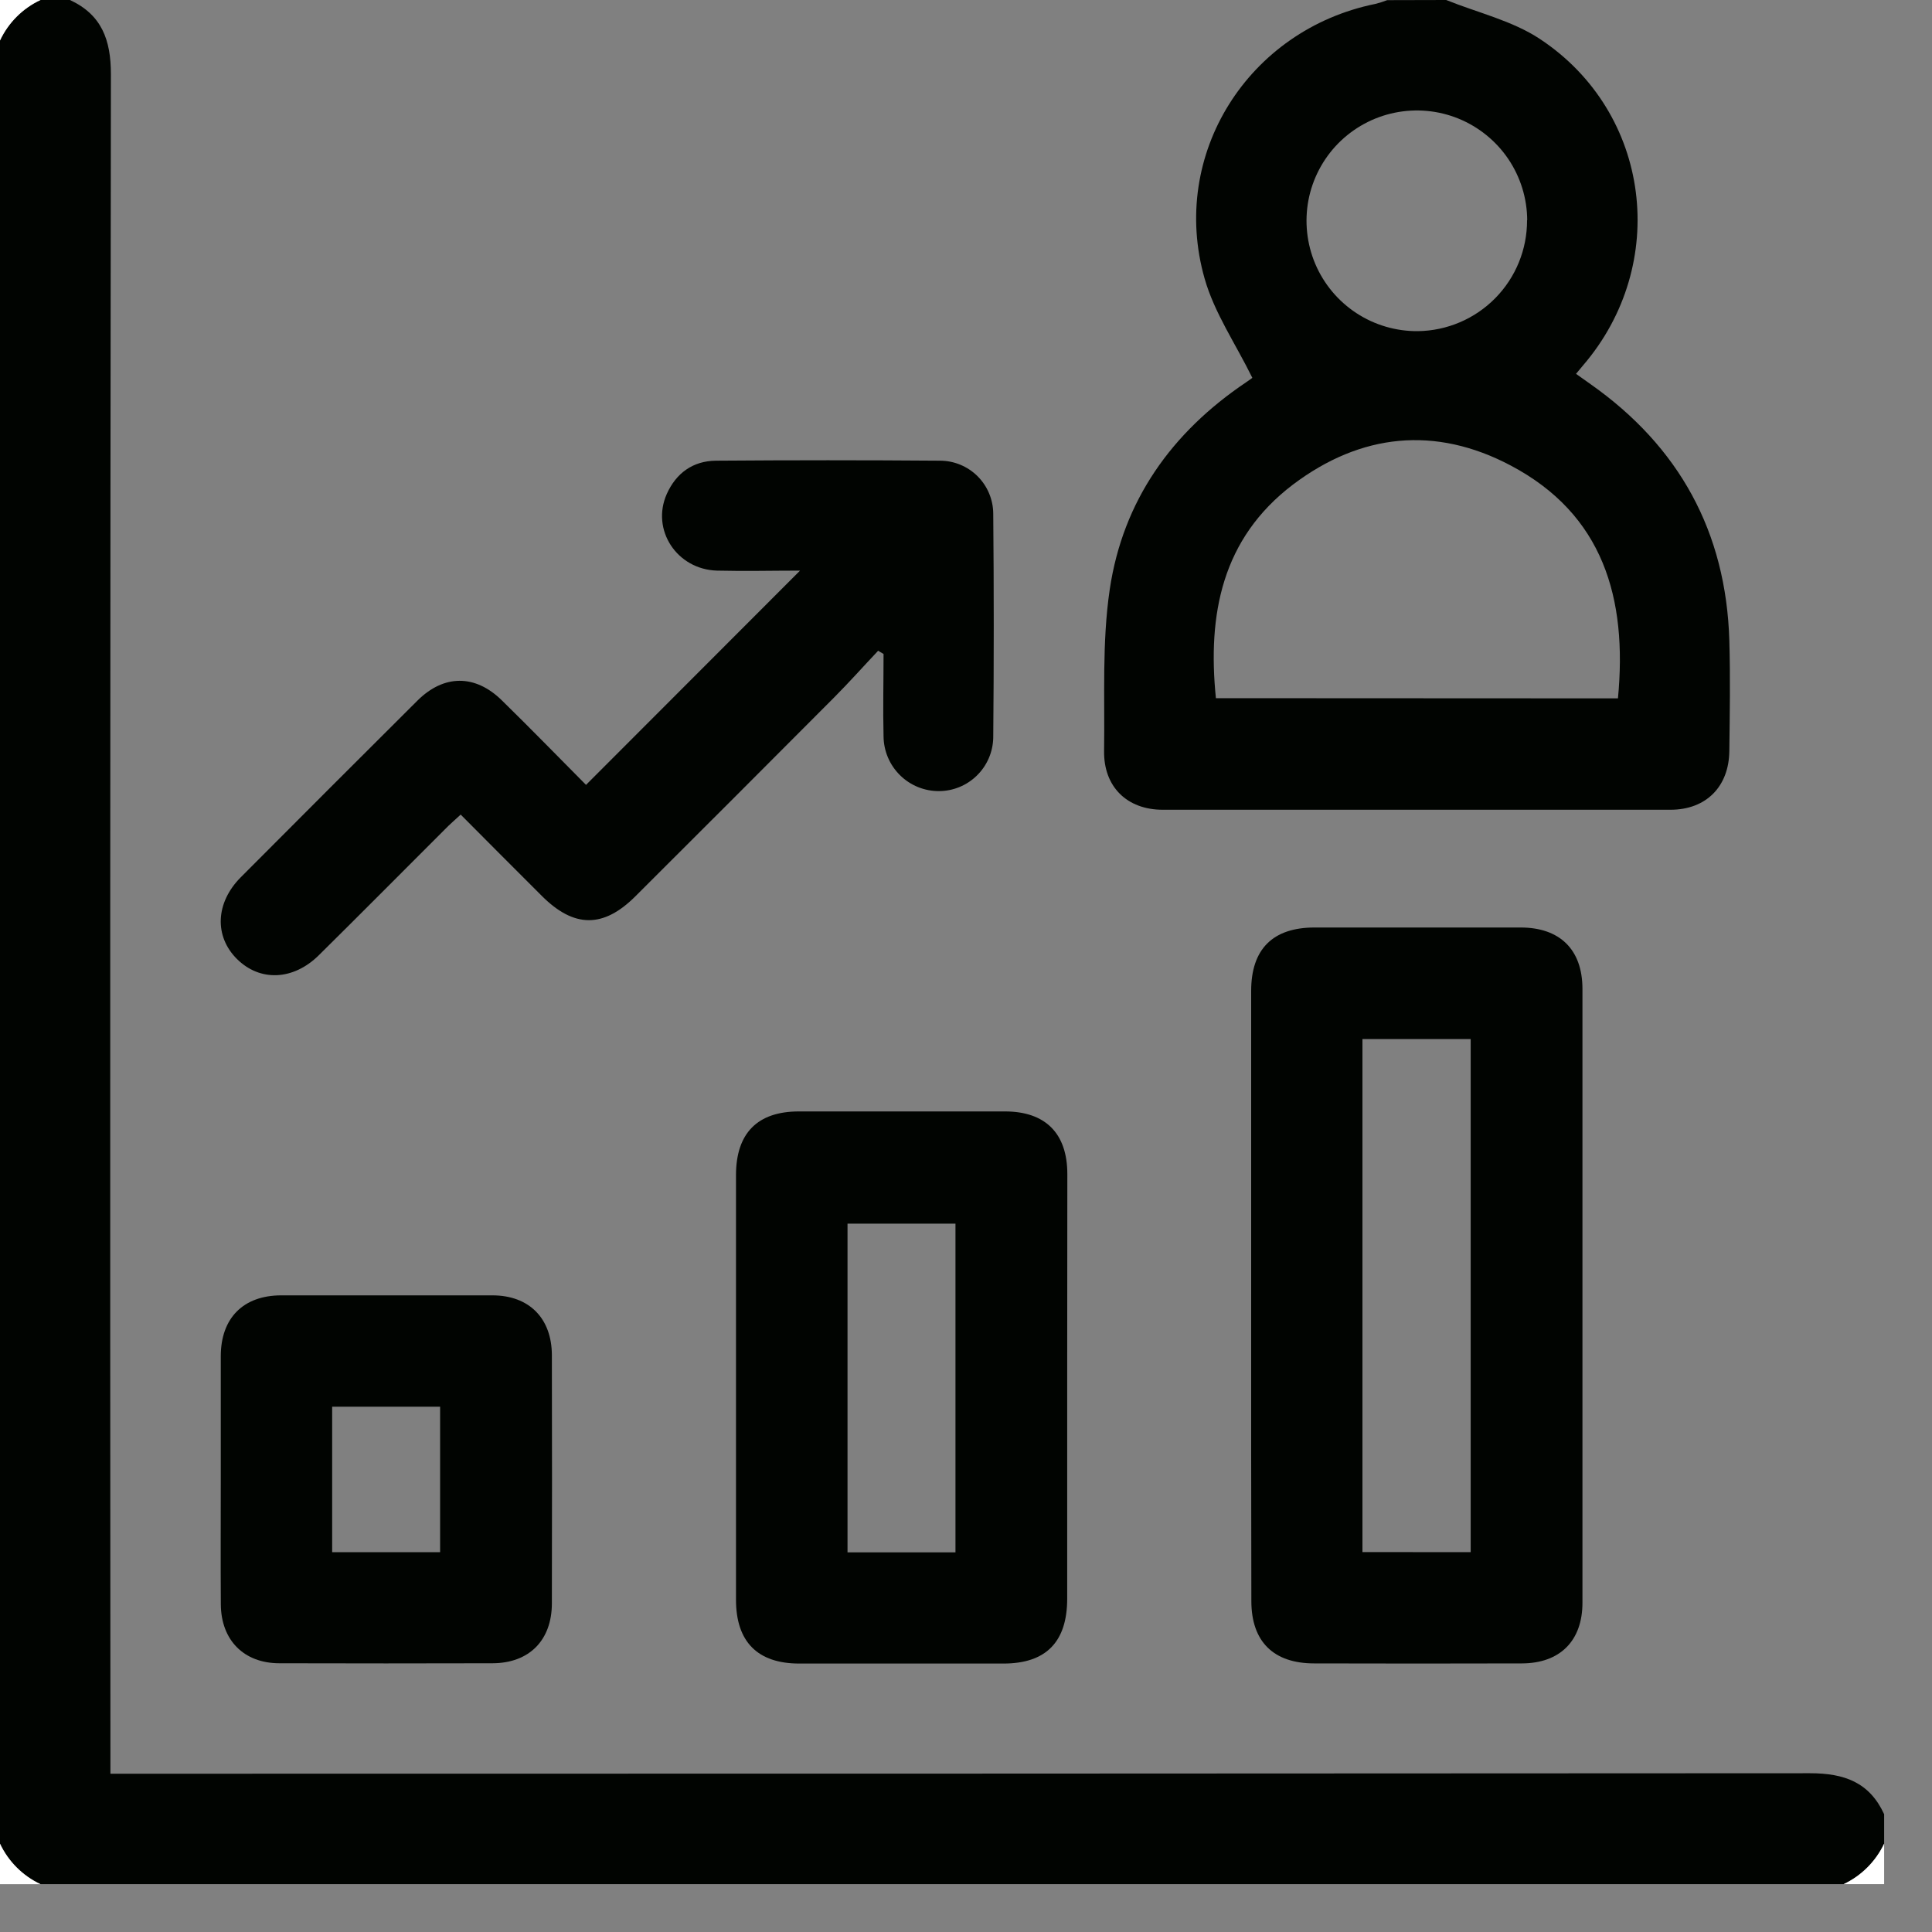
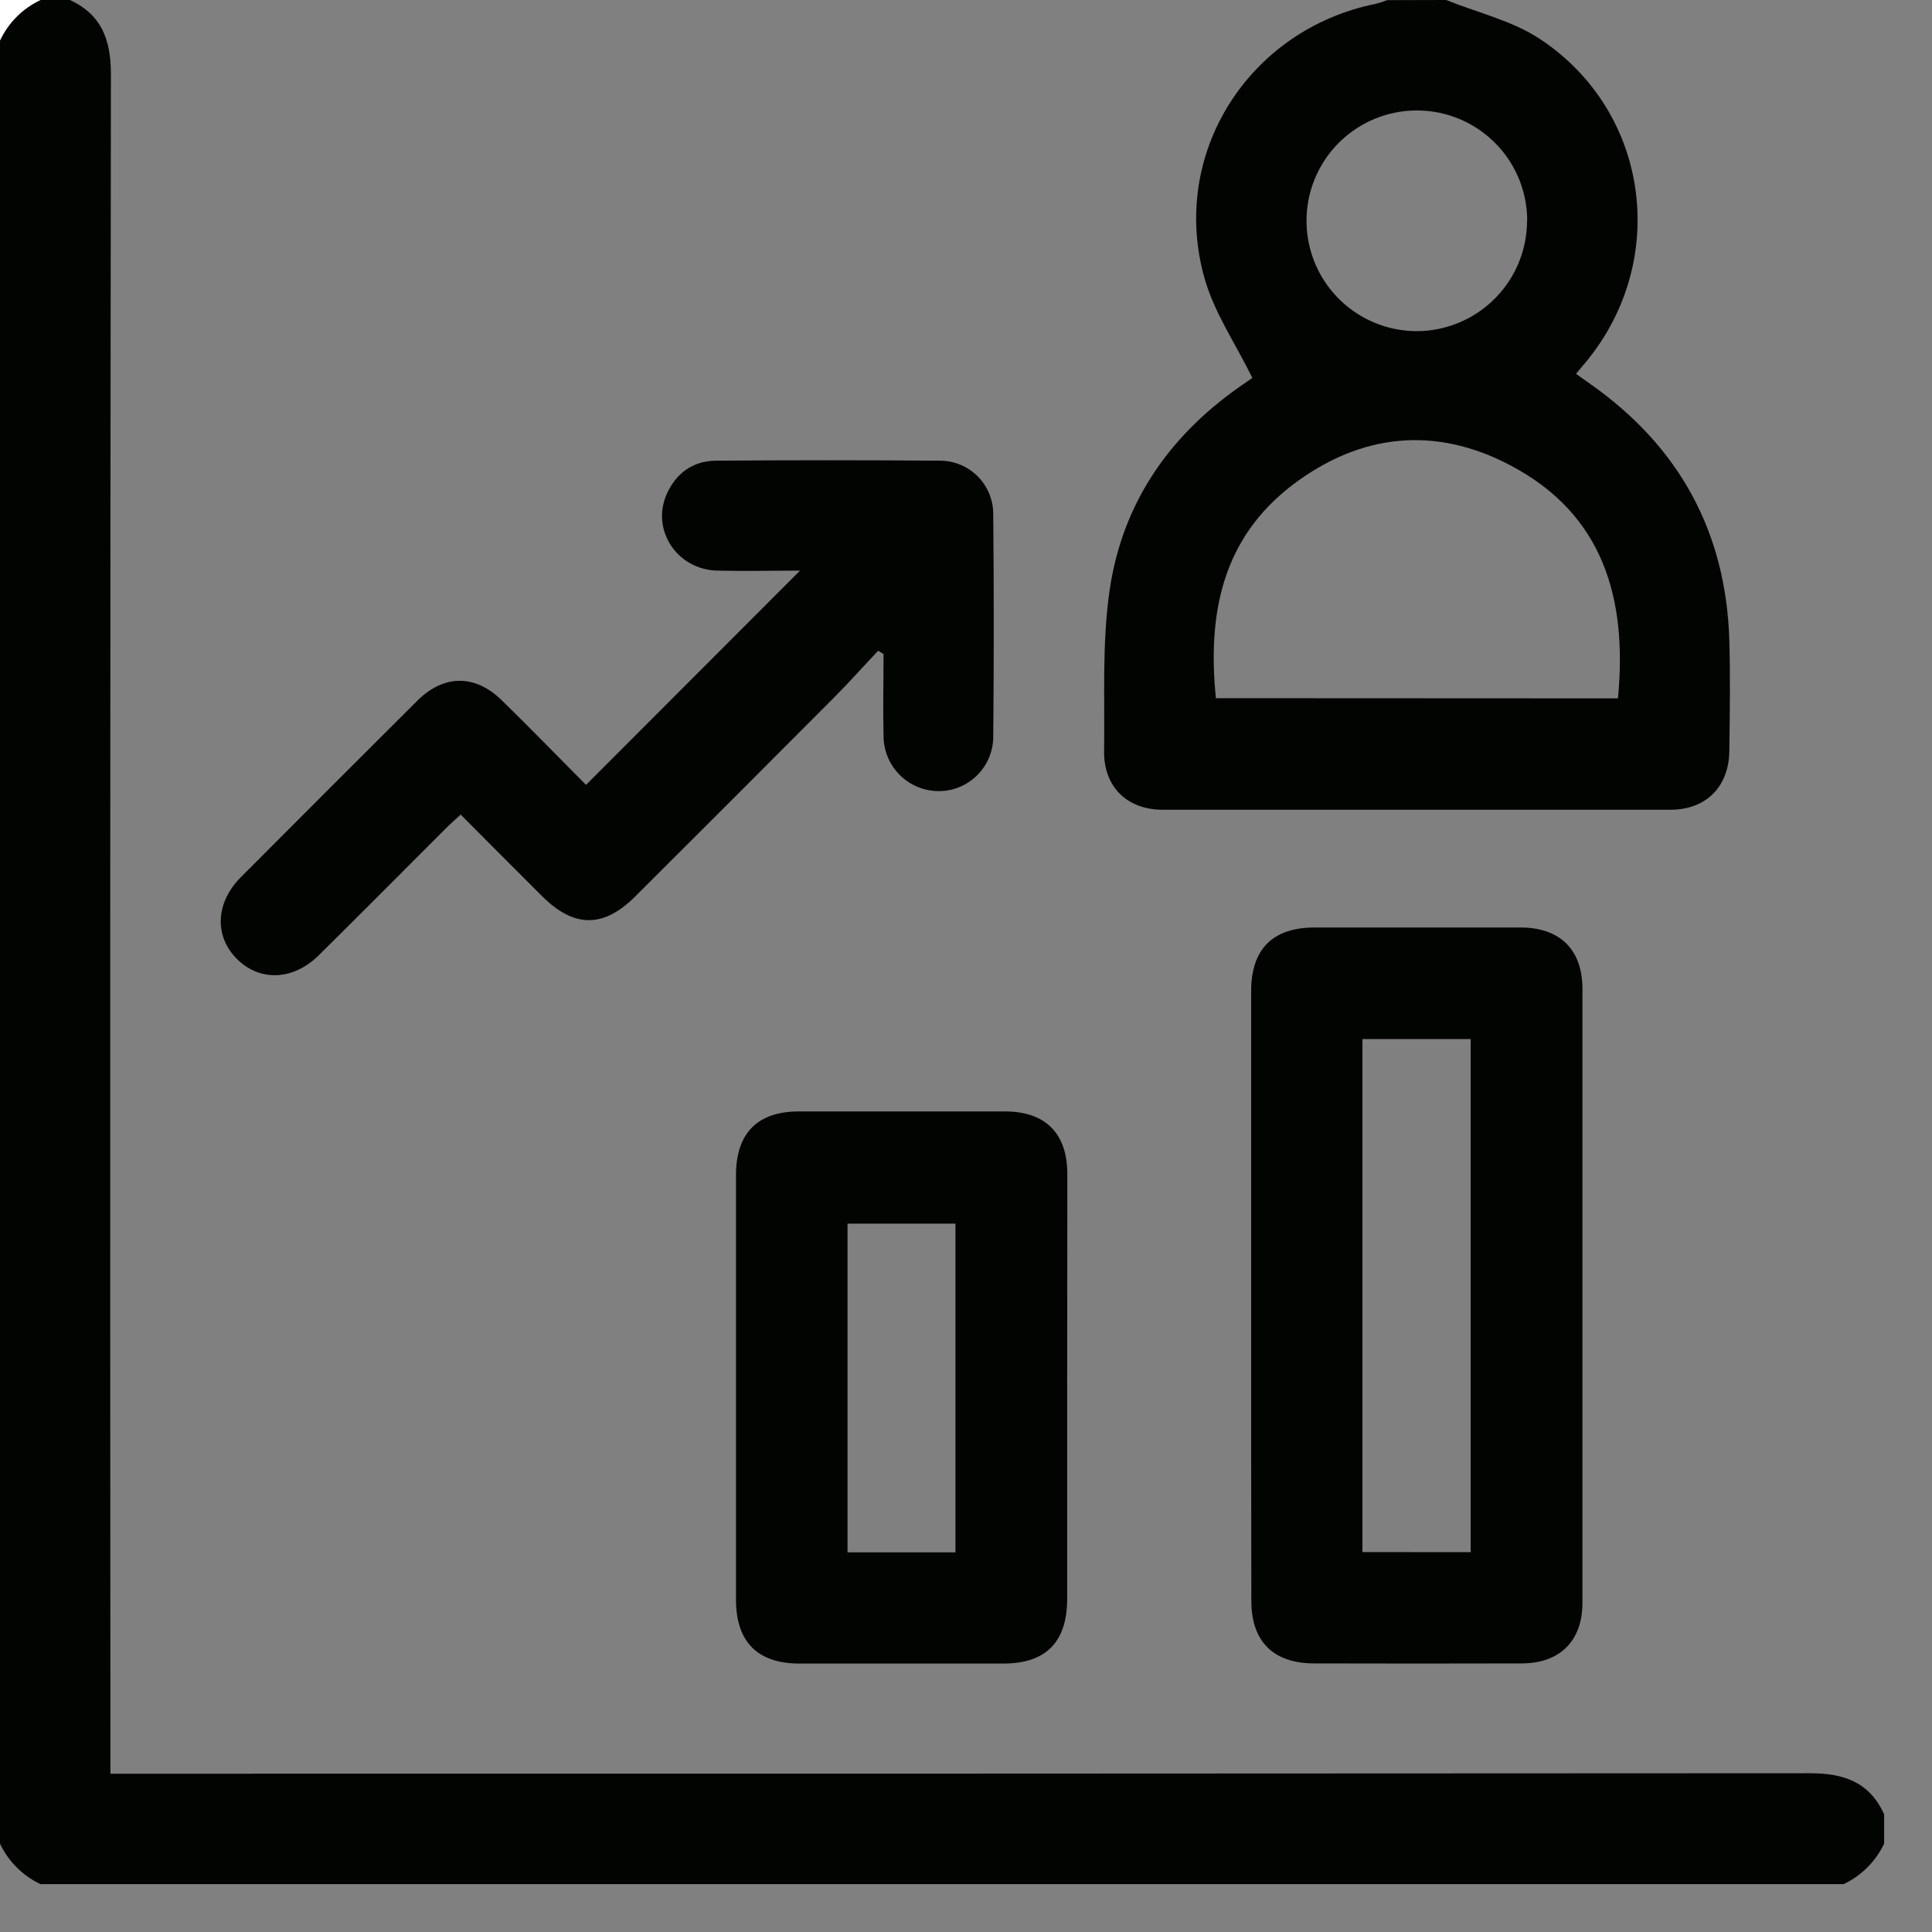
<svg xmlns="http://www.w3.org/2000/svg" width="40" height="40" viewBox="0 0 40 40" fill="none">
  <rect x="0" y="0" width="40" height="40" fill="#808080" stroke="none" />
  <path d="M1.448 0C2.106 0.305 2.296 0.827 2.296 1.534C2.281 13.084 2.278 24.634 2.286 36.184V36.723H2.788C14.35 36.723 25.912 36.72 37.475 36.713C38.186 36.713 38.705 36.901 39.009 37.561V38.171C38.834 38.538 38.538 38.834 38.171 39.009H0.838C0.47 38.835 0.173 38.539 0 38.171V0.838C0.173 0.469 0.469 0.173 0.838 0H1.448Z" fill="#010401" />
  <path d="M29.942 0C30.593 0.263 31.311 0.428 31.884 0.808C34.186 2.331 34.574 5.473 32.774 7.567C32.733 7.615 32.693 7.664 32.63 7.74L32.93 7.953C34.766 9.246 35.737 11.013 35.804 13.261C35.826 14.022 35.813 14.785 35.804 15.546C35.797 16.285 35.324 16.765 34.585 16.765C31.081 16.765 27.577 16.765 24.073 16.765C23.333 16.765 22.847 16.288 22.859 15.546C22.875 14.428 22.814 13.3 22.976 12.203C23.248 10.37 24.255 8.953 25.799 7.915C25.872 7.867 25.942 7.813 25.928 7.822C25.584 7.121 25.143 6.48 24.941 5.77C24.206 3.197 25.843 0.615 28.475 0.081C28.559 0.06 28.641 0.034 28.721 0.003L29.942 0ZM33.498 14.459C33.696 12.386 33.193 10.649 31.276 9.637C29.72 8.814 28.177 8.97 26.769 10.033C25.298 11.15 24.998 12.72 25.174 14.455L33.498 14.459ZM31.619 4.559C31.617 4.107 31.48 3.666 31.227 3.291C30.973 2.916 30.614 2.626 30.195 2.455C29.777 2.285 29.317 2.243 28.874 2.334C28.431 2.425 28.025 2.646 27.707 2.968C27.39 3.29 27.175 3.699 27.09 4.143C27.006 4.588 27.055 5.047 27.231 5.463C27.408 5.88 27.704 6.234 28.082 6.482C28.46 6.73 28.904 6.86 29.356 6.856C29.959 6.848 30.535 6.603 30.959 6.172C31.382 5.742 31.618 5.163 31.616 4.559H31.619Z" fill="#010401" />
  <path d="M0.838 0C0.469 0.173 0.173 0.469 0 0.838V0H0.838Z" fill="white" />
-   <path d="M0 38.172C0.173 38.54 0.47 38.837 0.838 39.01H0V38.172Z" fill="white" />
-   <path d="M38.171 39.009C38.539 38.835 38.835 38.539 39.009 38.171V39.009H38.171Z" fill="white" />
+   <path d="M38.171 39.009V39.009H38.171Z" fill="white" />
  <path d="M25.904 26.795C25.904 24.702 25.904 22.609 25.904 20.515C25.904 19.65 26.352 19.203 27.217 19.203C28.639 19.203 30.061 19.203 31.483 19.203C32.296 19.203 32.762 19.661 32.763 20.471C32.763 24.709 32.763 28.947 32.763 33.184C32.763 33.973 32.296 34.437 31.509 34.439C30.075 34.443 28.641 34.443 27.208 34.439C26.365 34.439 25.909 33.986 25.908 33.151C25.904 31.031 25.902 28.912 25.904 26.795ZM30.449 32.136V21.512H28.208V32.134L30.449 32.136Z" fill="#010401" />
  <path d="M18.181 13.473C17.877 13.795 17.584 14.124 17.273 14.437C15.904 15.812 14.531 17.185 13.156 18.556C12.492 19.22 11.884 19.215 11.217 18.548C10.661 17.994 10.108 17.438 9.538 16.865C9.413 16.982 9.31 17.068 9.213 17.169C8.342 18.039 7.475 18.913 6.6 19.778C6.07 20.301 5.381 20.327 4.906 19.855C4.432 19.384 4.461 18.688 4.986 18.162C6.205 16.938 7.424 15.719 8.643 14.505C9.19 13.961 9.838 13.958 10.39 14.5C10.986 15.083 11.568 15.681 12.133 16.25L16.564 11.814C15.995 11.814 15.419 11.828 14.845 11.814C14.012 11.79 13.475 10.968 13.805 10.227C13.997 9.797 14.345 9.543 14.821 9.538C16.369 9.526 17.916 9.526 19.465 9.538C19.755 9.539 20.034 9.655 20.24 9.86C20.446 10.066 20.562 10.344 20.564 10.634C20.578 12.183 20.578 13.731 20.564 15.279C20.556 15.573 20.435 15.852 20.225 16.057C20.015 16.263 19.734 16.378 19.44 16.379C19.138 16.38 18.848 16.262 18.633 16.049C18.418 15.837 18.296 15.549 18.293 15.246C18.279 14.678 18.293 14.109 18.293 13.54L18.181 13.473Z" fill="#010401" />
  <path d="M22.095 28.724C22.095 30.183 22.095 31.641 22.095 33.1C22.095 33.995 21.655 34.443 20.774 34.442H16.548C15.686 34.442 15.238 33.992 15.238 33.121C15.238 30.192 15.238 27.262 15.238 24.331C15.238 23.461 15.683 23.011 16.54 23.011C17.962 23.011 19.384 23.011 20.807 23.011C21.644 23.011 22.097 23.465 22.098 24.305C22.097 25.777 22.096 27.25 22.095 28.724ZM19.782 32.14V25.334H17.547V32.14H19.782Z" fill="#010401" />
-   <path d="M4.571 30.63C4.571 29.779 4.571 28.93 4.571 28.08C4.571 27.29 5.036 26.821 5.819 26.819C7.278 26.819 8.736 26.819 10.194 26.819C10.955 26.819 11.424 27.293 11.426 28.058C11.43 29.77 11.43 31.482 11.426 33.194C11.426 33.96 10.957 34.433 10.198 34.436C8.727 34.44 7.256 34.44 5.785 34.436C5.048 34.436 4.577 33.957 4.572 33.217C4.566 32.355 4.571 31.492 4.571 30.63ZM9.112 32.137V29.124H6.877V32.137H9.112Z" fill="#010401" />
</svg>